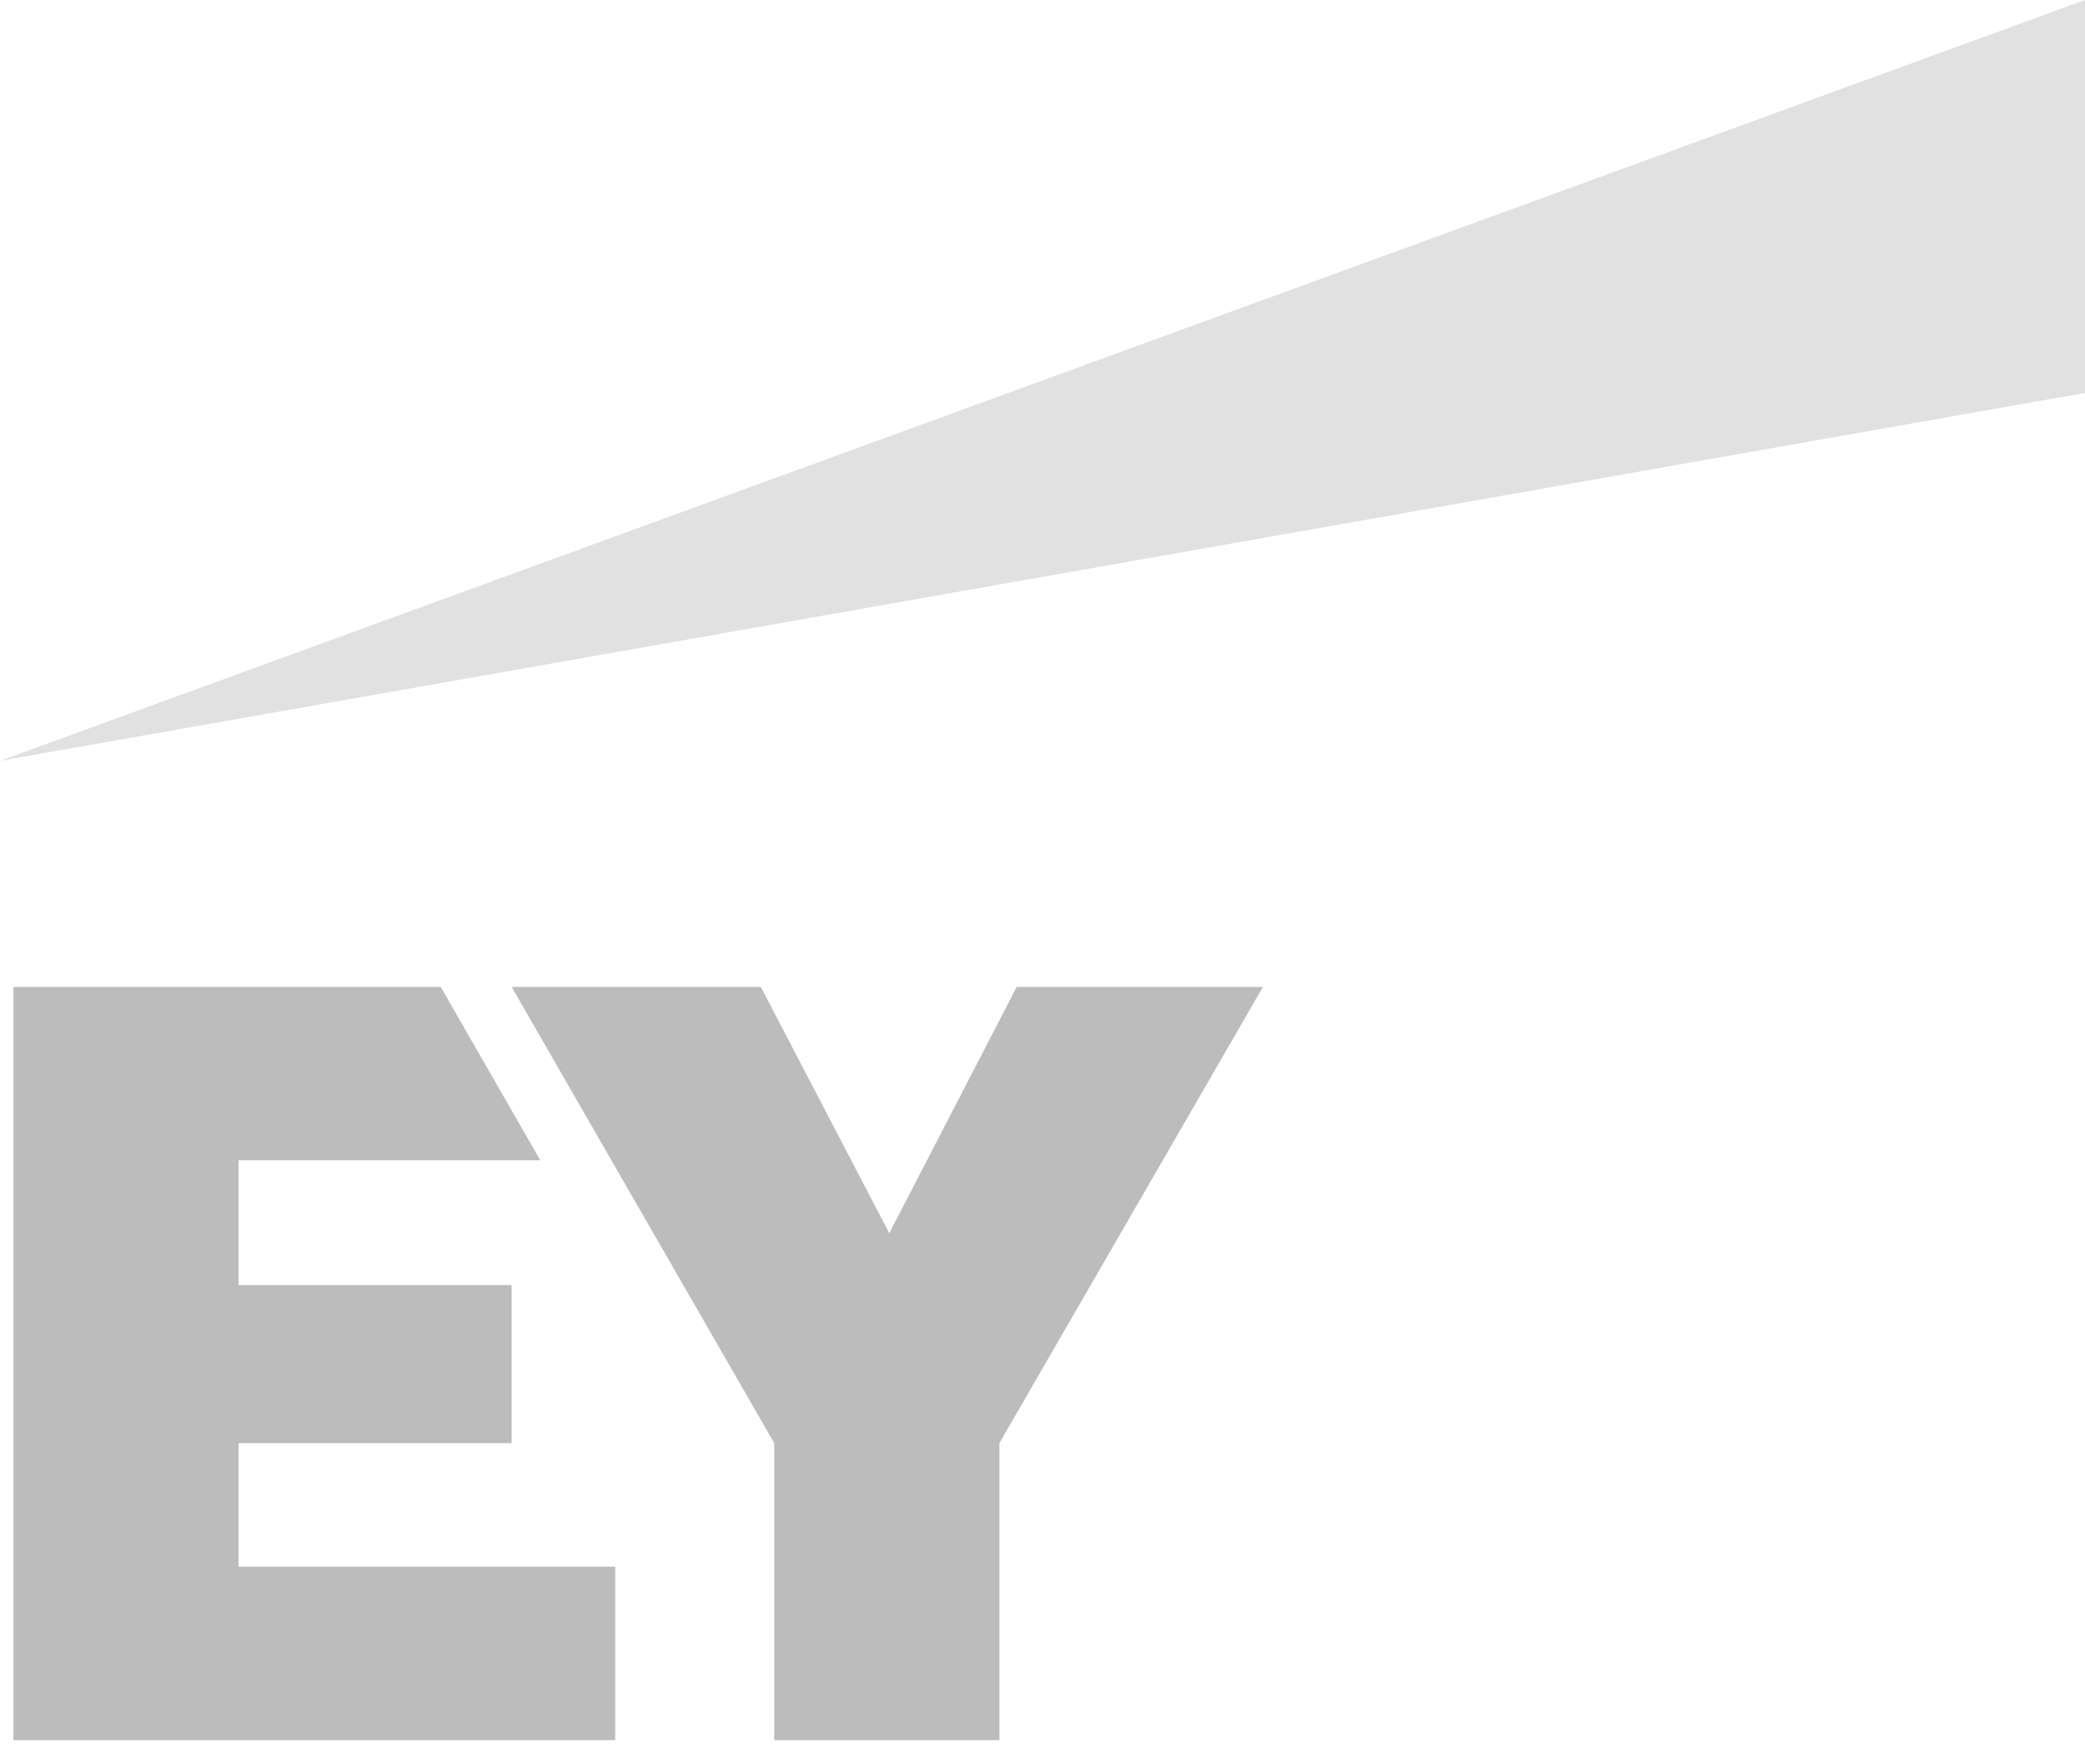
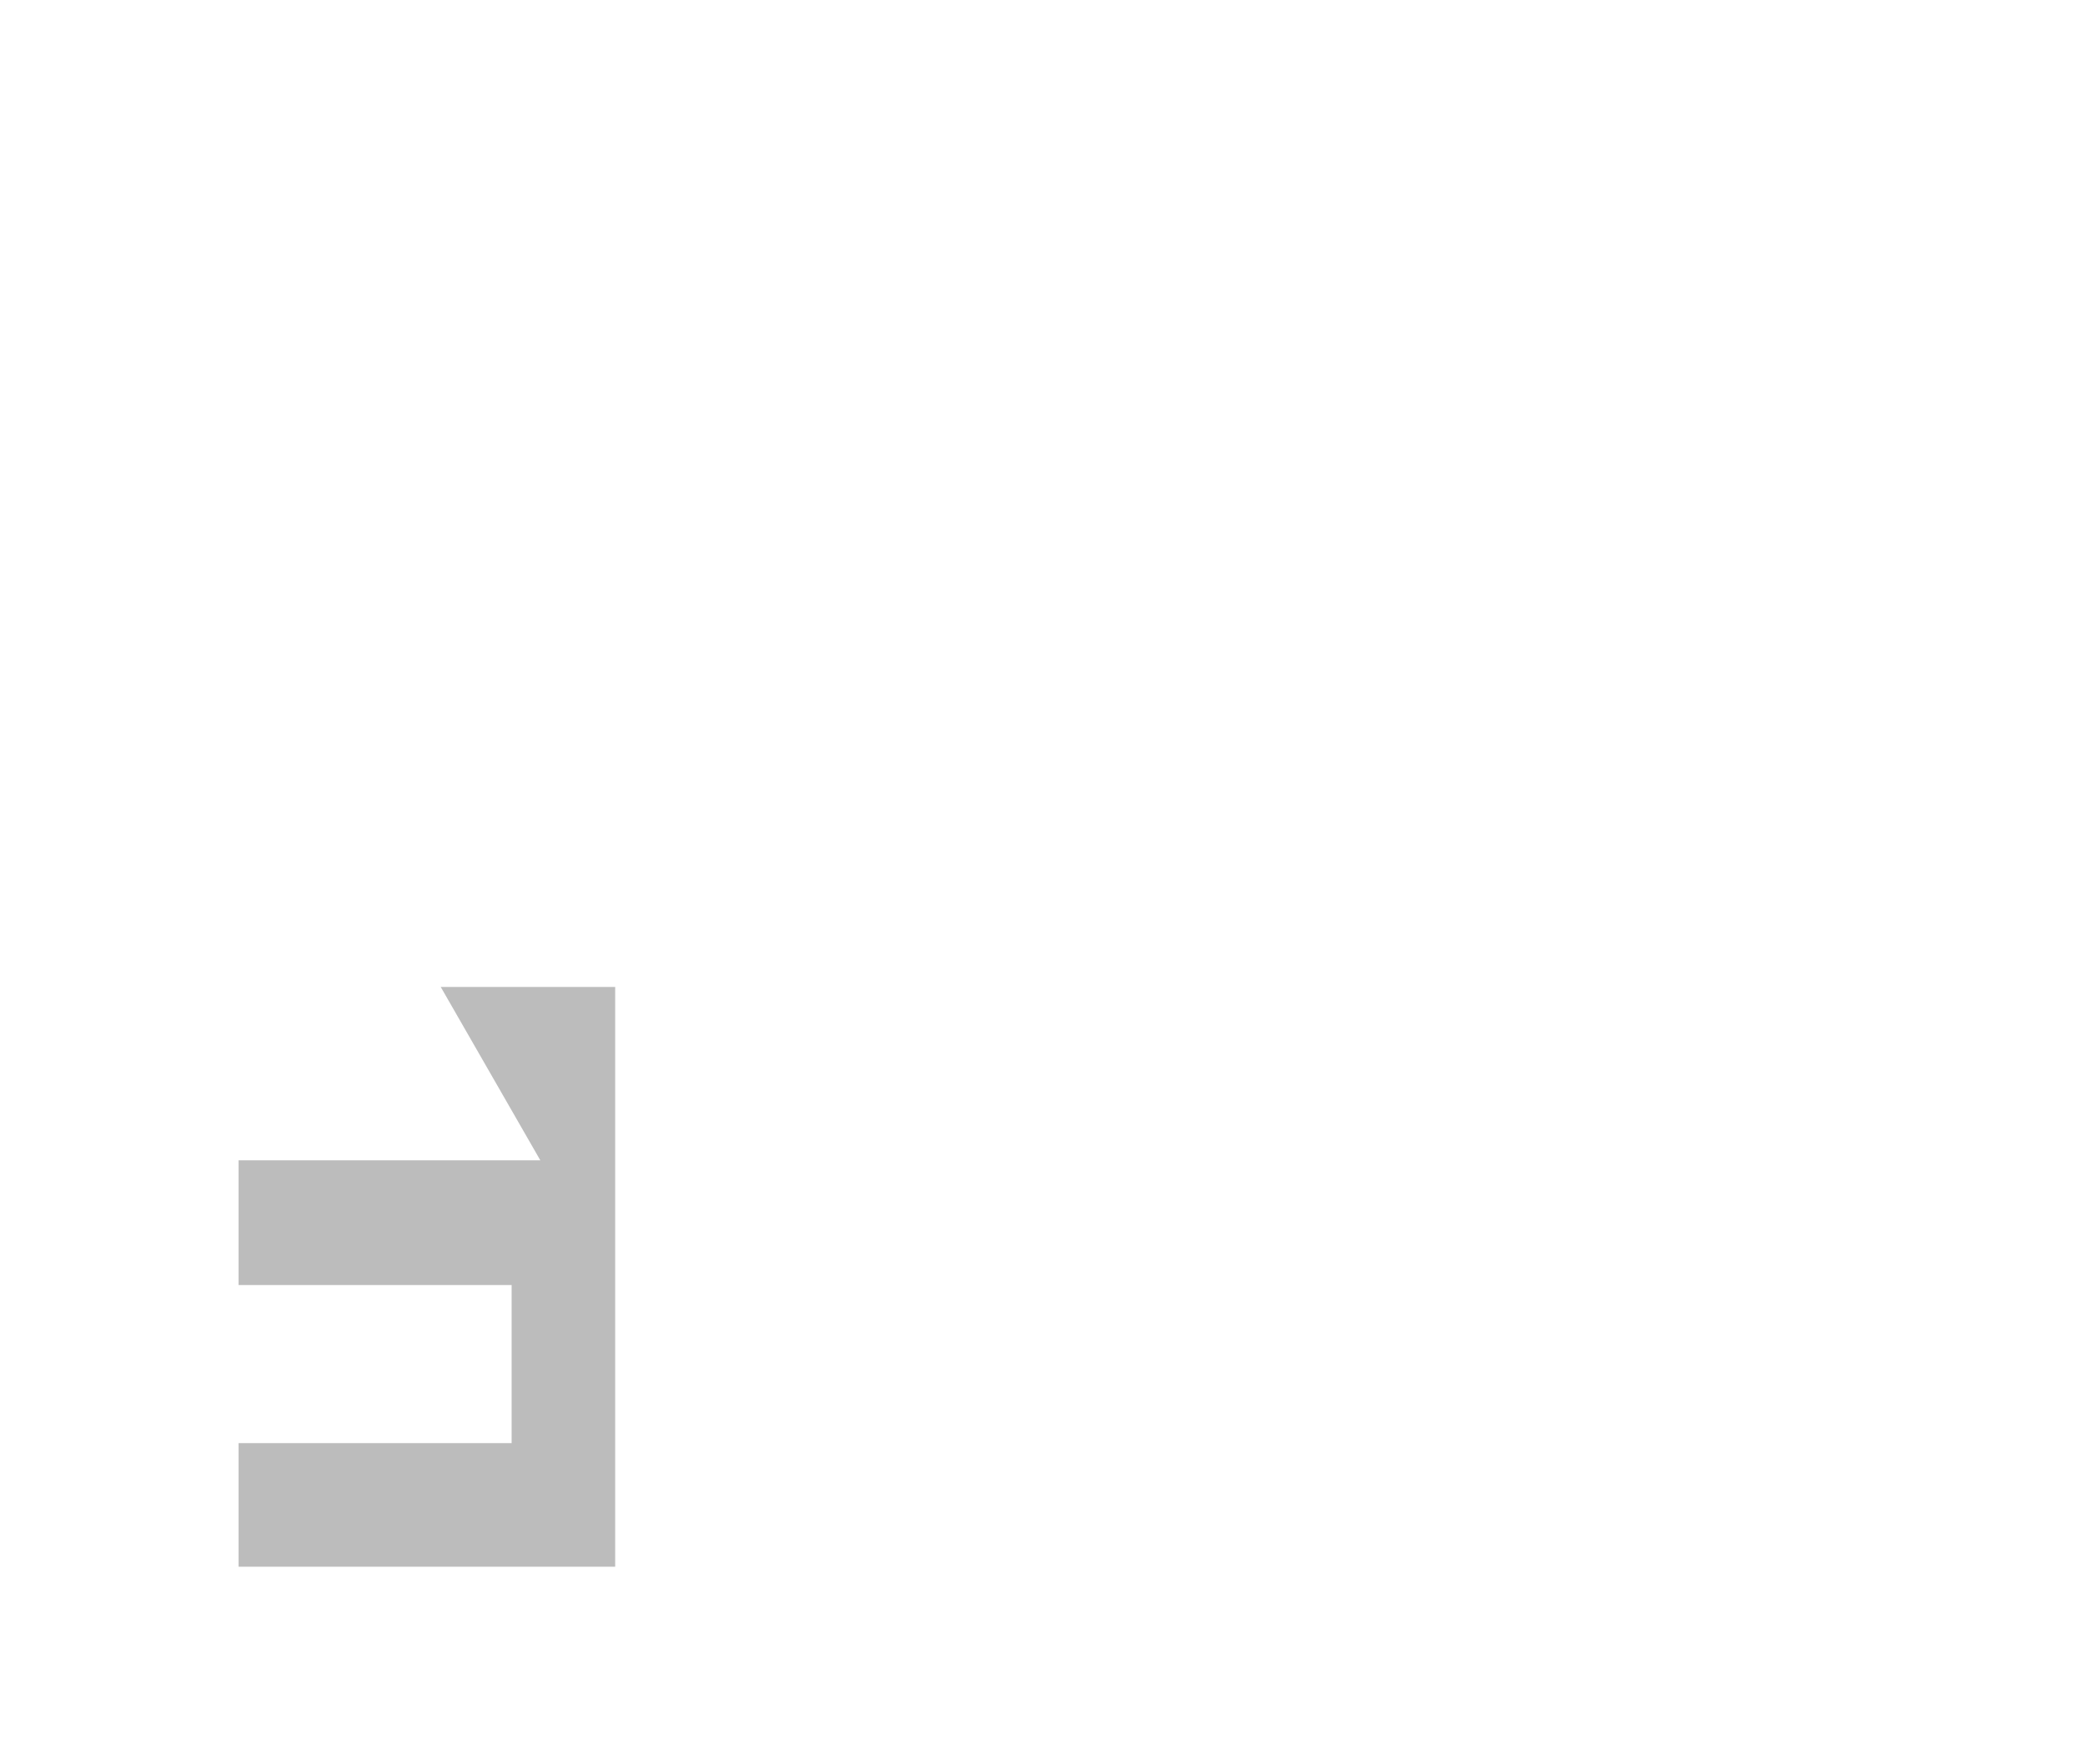
<svg xmlns="http://www.w3.org/2000/svg" width="39" height="33" viewBox="0 0 39 33" fill="none">
-   <path fill-rule="evenodd" clip-rule="evenodd" d="M0 14.231L39 0V7.349L0 14.231Z" fill="#E1E1E1" />
-   <path fill-rule="evenodd" clip-rule="evenodd" d="M19.017 18.46L16.634 23.066L14.231 18.46H9.57L14.482 26.992V32.548H18.694V26.992L23.623 18.46H19.017Z" fill="#BCBCBC" />
-   <path fill-rule="evenodd" clip-rule="evenodd" d="M4.463 26.992H9.57V24.035H4.463V21.703H10.107L8.244 18.46H0.251V32.548H11.507V29.304H4.463V26.992Z" fill="#BCBCBC" />
+   <path fill-rule="evenodd" clip-rule="evenodd" d="M4.463 26.992H9.57V24.035H4.463V21.703H10.107L8.244 18.46H0.251H11.507V29.304H4.463V26.992Z" fill="#BCBCBC" />
</svg>